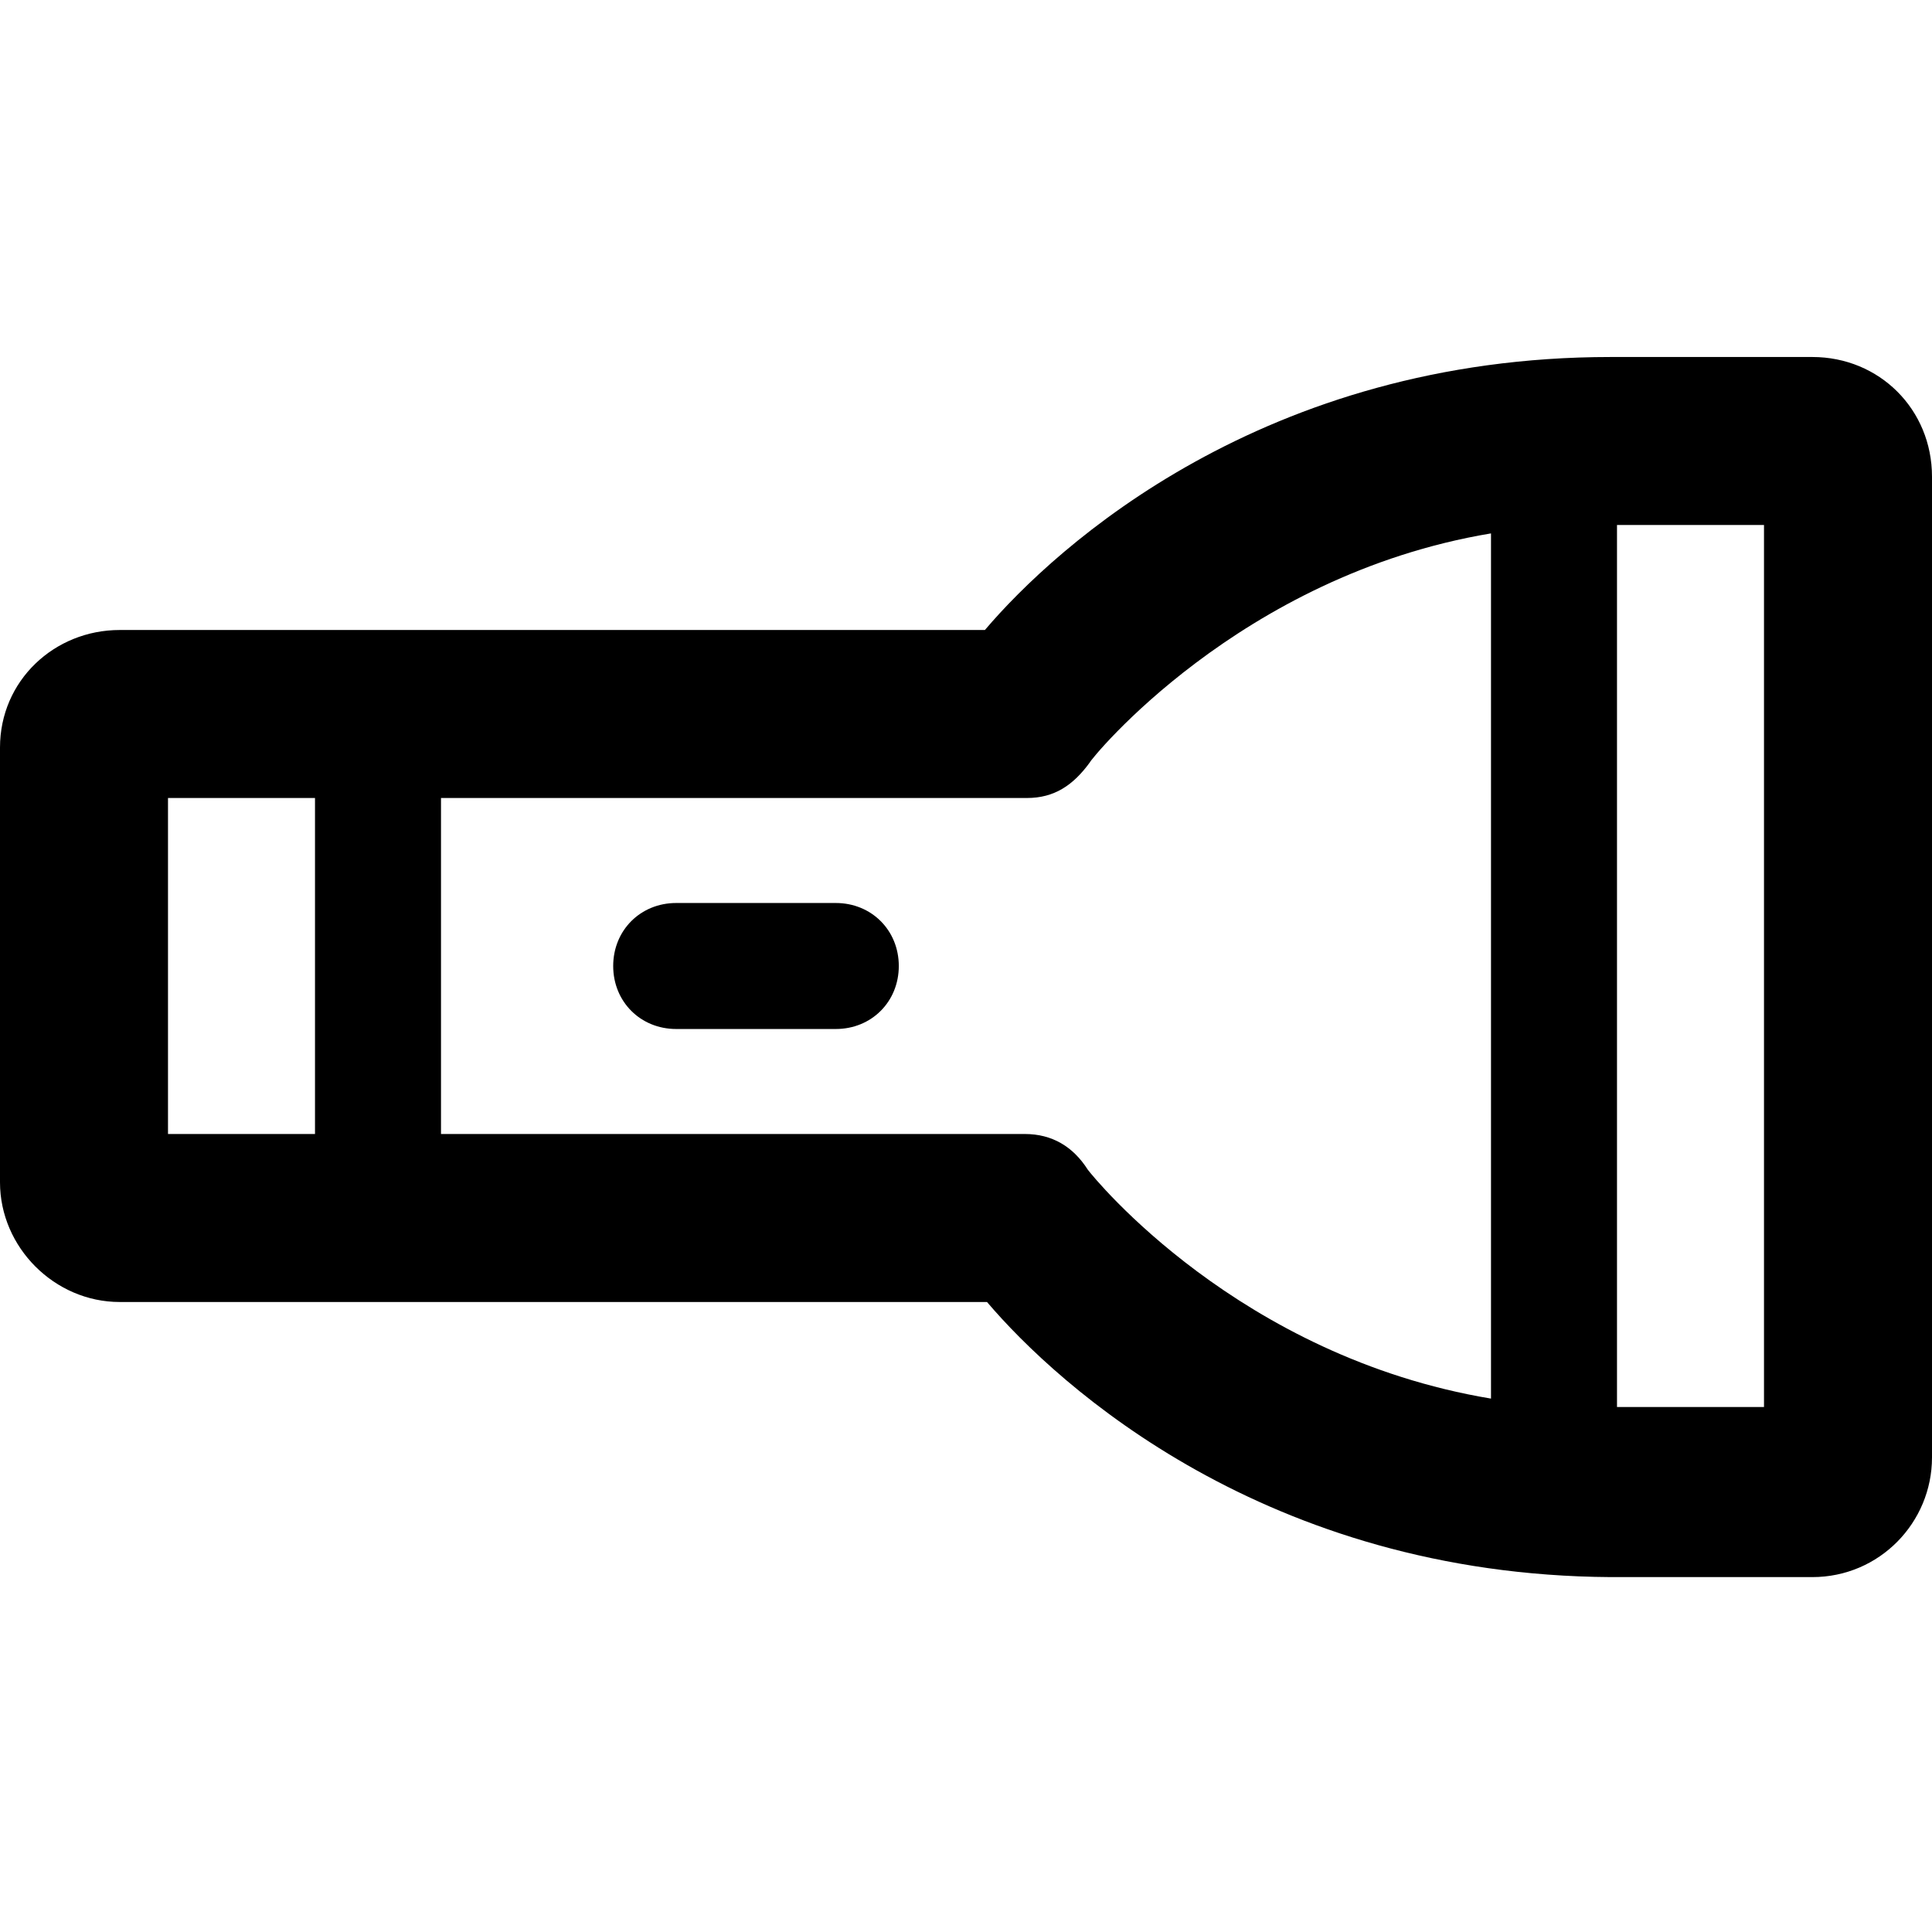
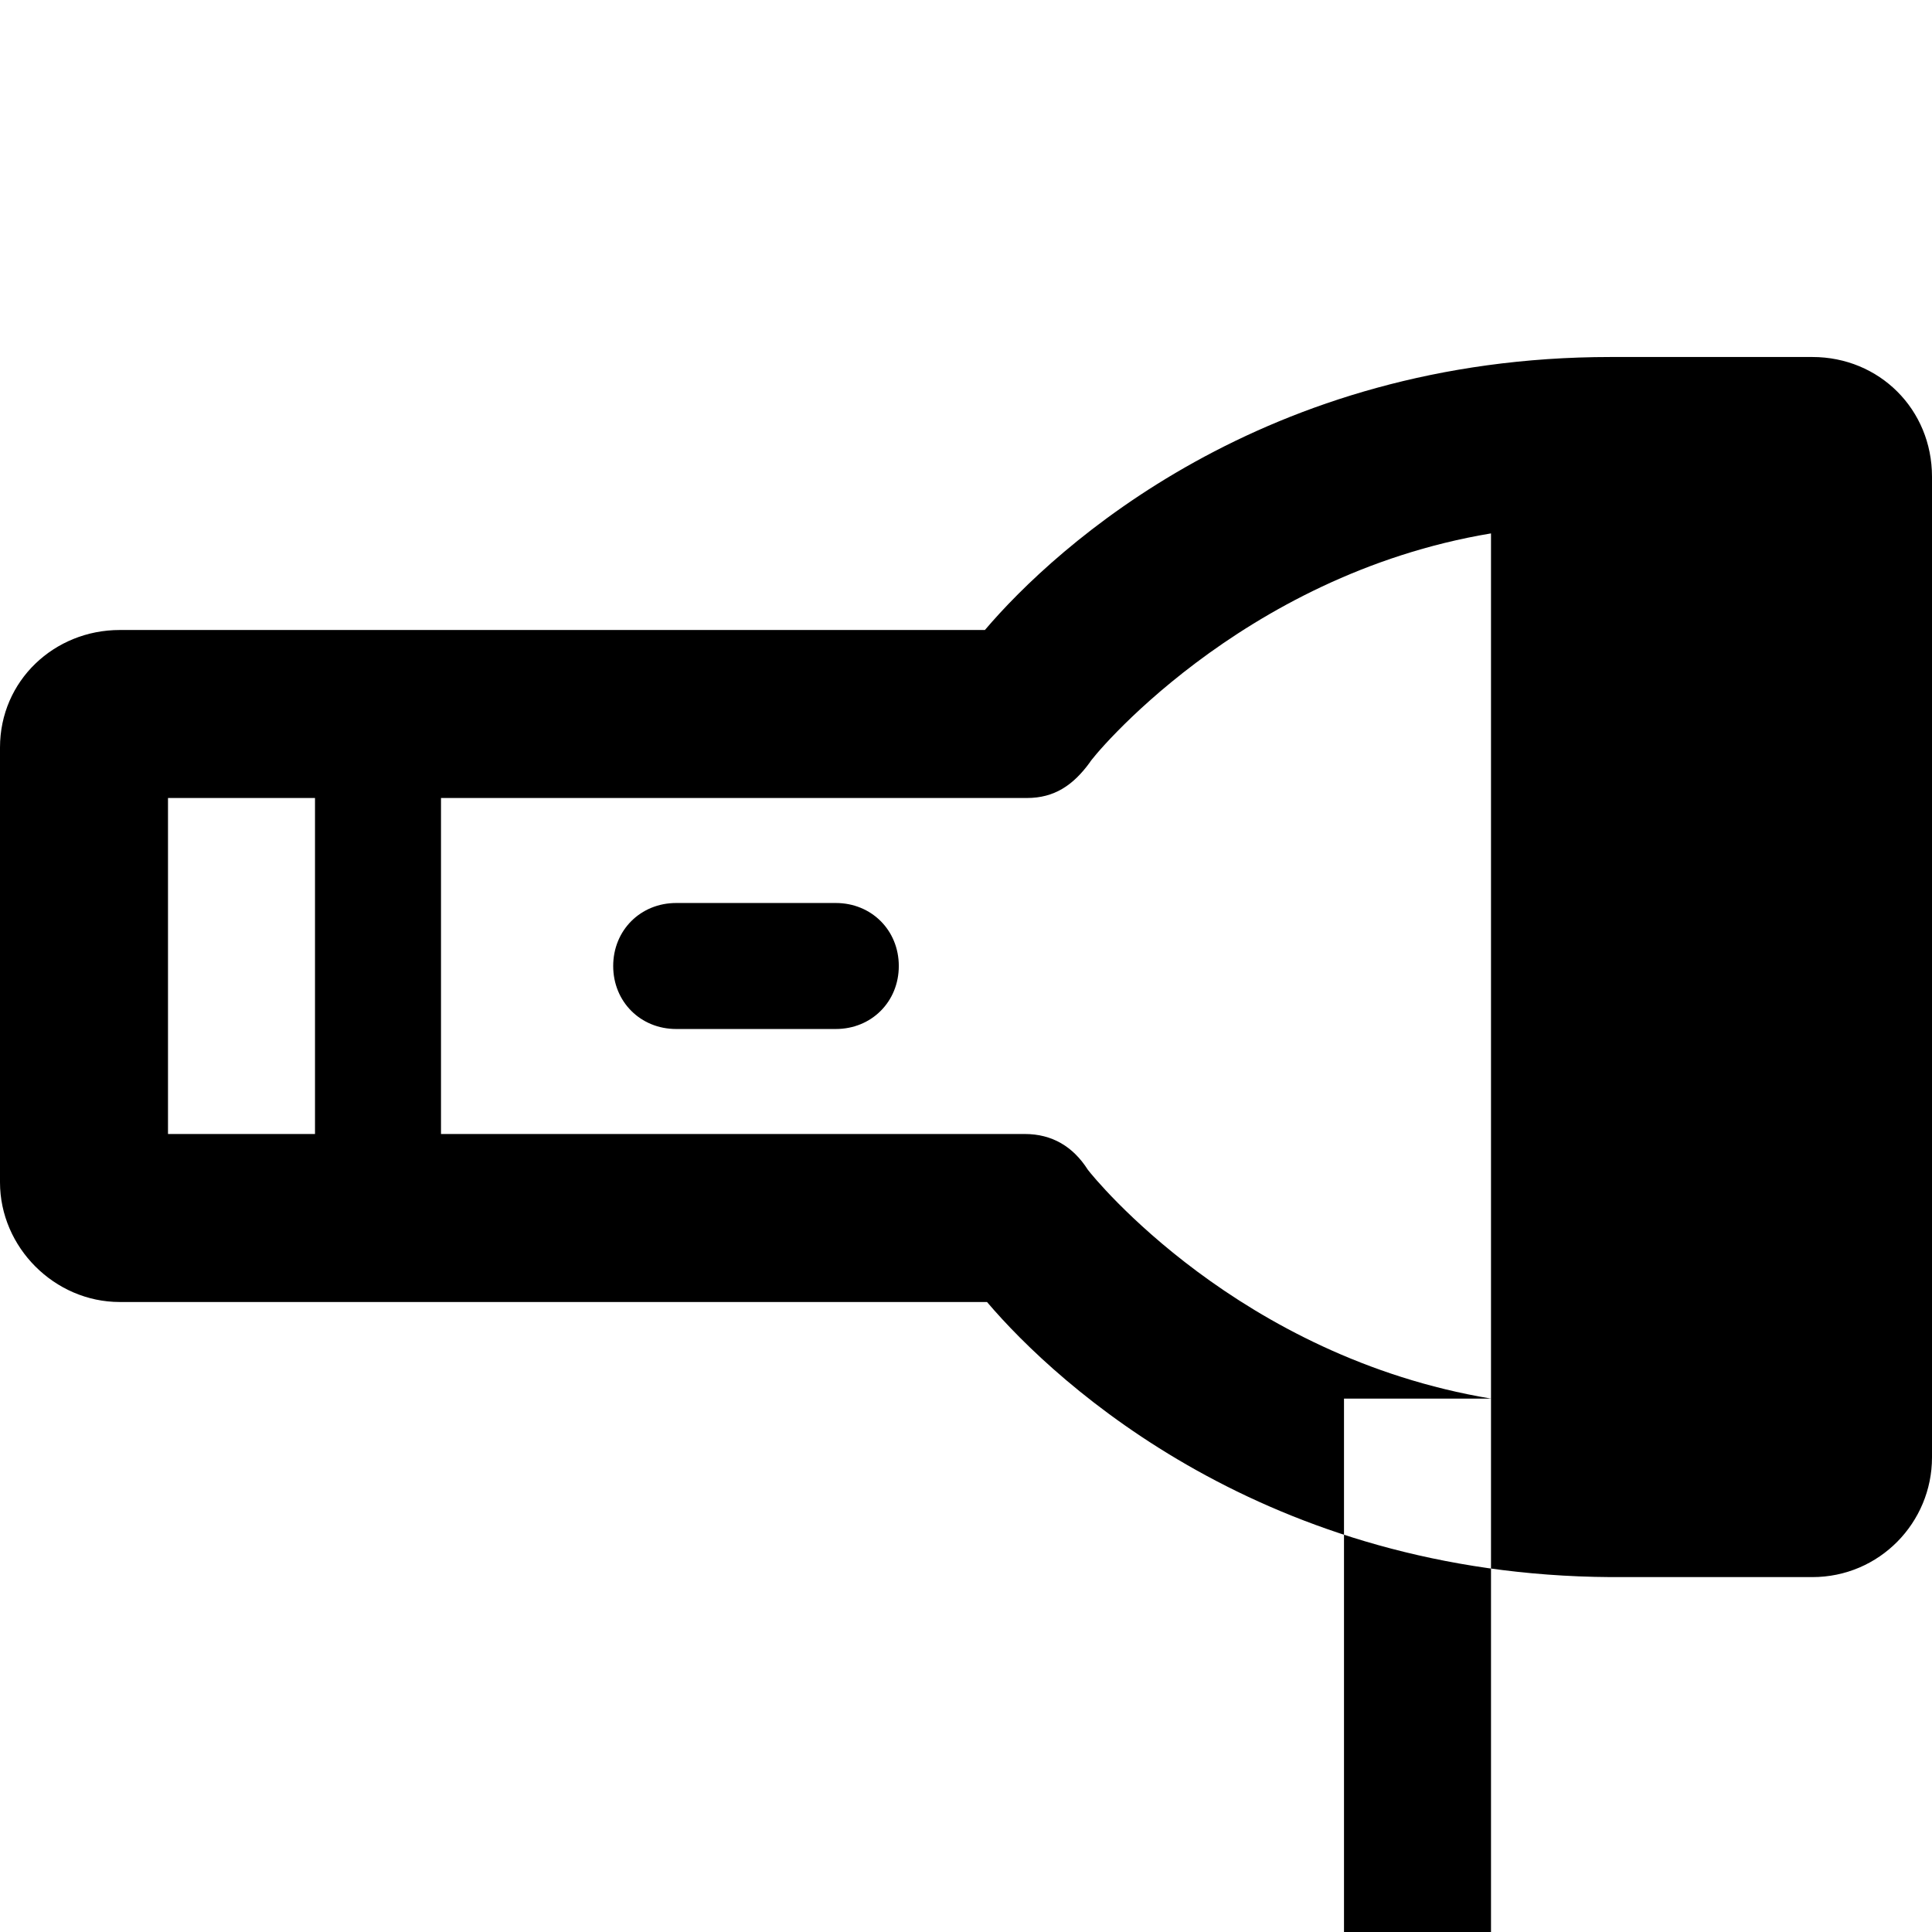
<svg xmlns="http://www.w3.org/2000/svg" viewBox="0 0 92 92">
-   <path d="M42.8 46c0 1.7-1.3 3-3 3h-7.6c-1.7 0-3-1.3-3-3s1.3-3 3-3h7.6c1.7 0 3 1.3 3 3zM92 22.7v46.7c0 3.1-2.5 5.7-5.7 5.7h-9.6C60.3 75 50.4 66 47 62H5.7C2.6 62 0 59.4 0 56.3V35.6C0 32.4 2.6 30 5.7 30h41.2c3.4-4 13.3-13 29.8-13h9.6c3.2 0 5.7 2.5 5.7 5.7zM8 54h7V38H8v16zm63 12.6V25.4c-12 2-19.1 10.8-19.1 10.9-.8 1.1-1.7 1.7-3 1.7H21v16h27.8c1.3 0 2.3.6 3 1.7.3.4 7.2 8.9 19.2 10.9zM84 25h-7v42h7V25z" />
+   <path d="M42.8 46c0 1.7-1.3 3-3 3h-7.6c-1.7 0-3-1.3-3-3s1.3-3 3-3h7.6c1.7 0 3 1.3 3 3zM92 22.7v46.7c0 3.1-2.5 5.7-5.7 5.7h-9.6C60.3 75 50.4 66 47 62H5.7C2.6 62 0 59.4 0 56.3V35.6C0 32.4 2.6 30 5.7 30h41.2c3.4-4 13.3-13 29.8-13h9.6c3.2 0 5.7 2.5 5.7 5.7zM8 54h7V38H8v16zm63 12.6V25.4c-12 2-19.1 10.8-19.1 10.9-.8 1.1-1.7 1.7-3 1.7H21v16h27.8c1.3 0 2.3.6 3 1.7.3.4 7.2 8.9 19.2 10.9zh-7v42h7V25z" />
</svg>